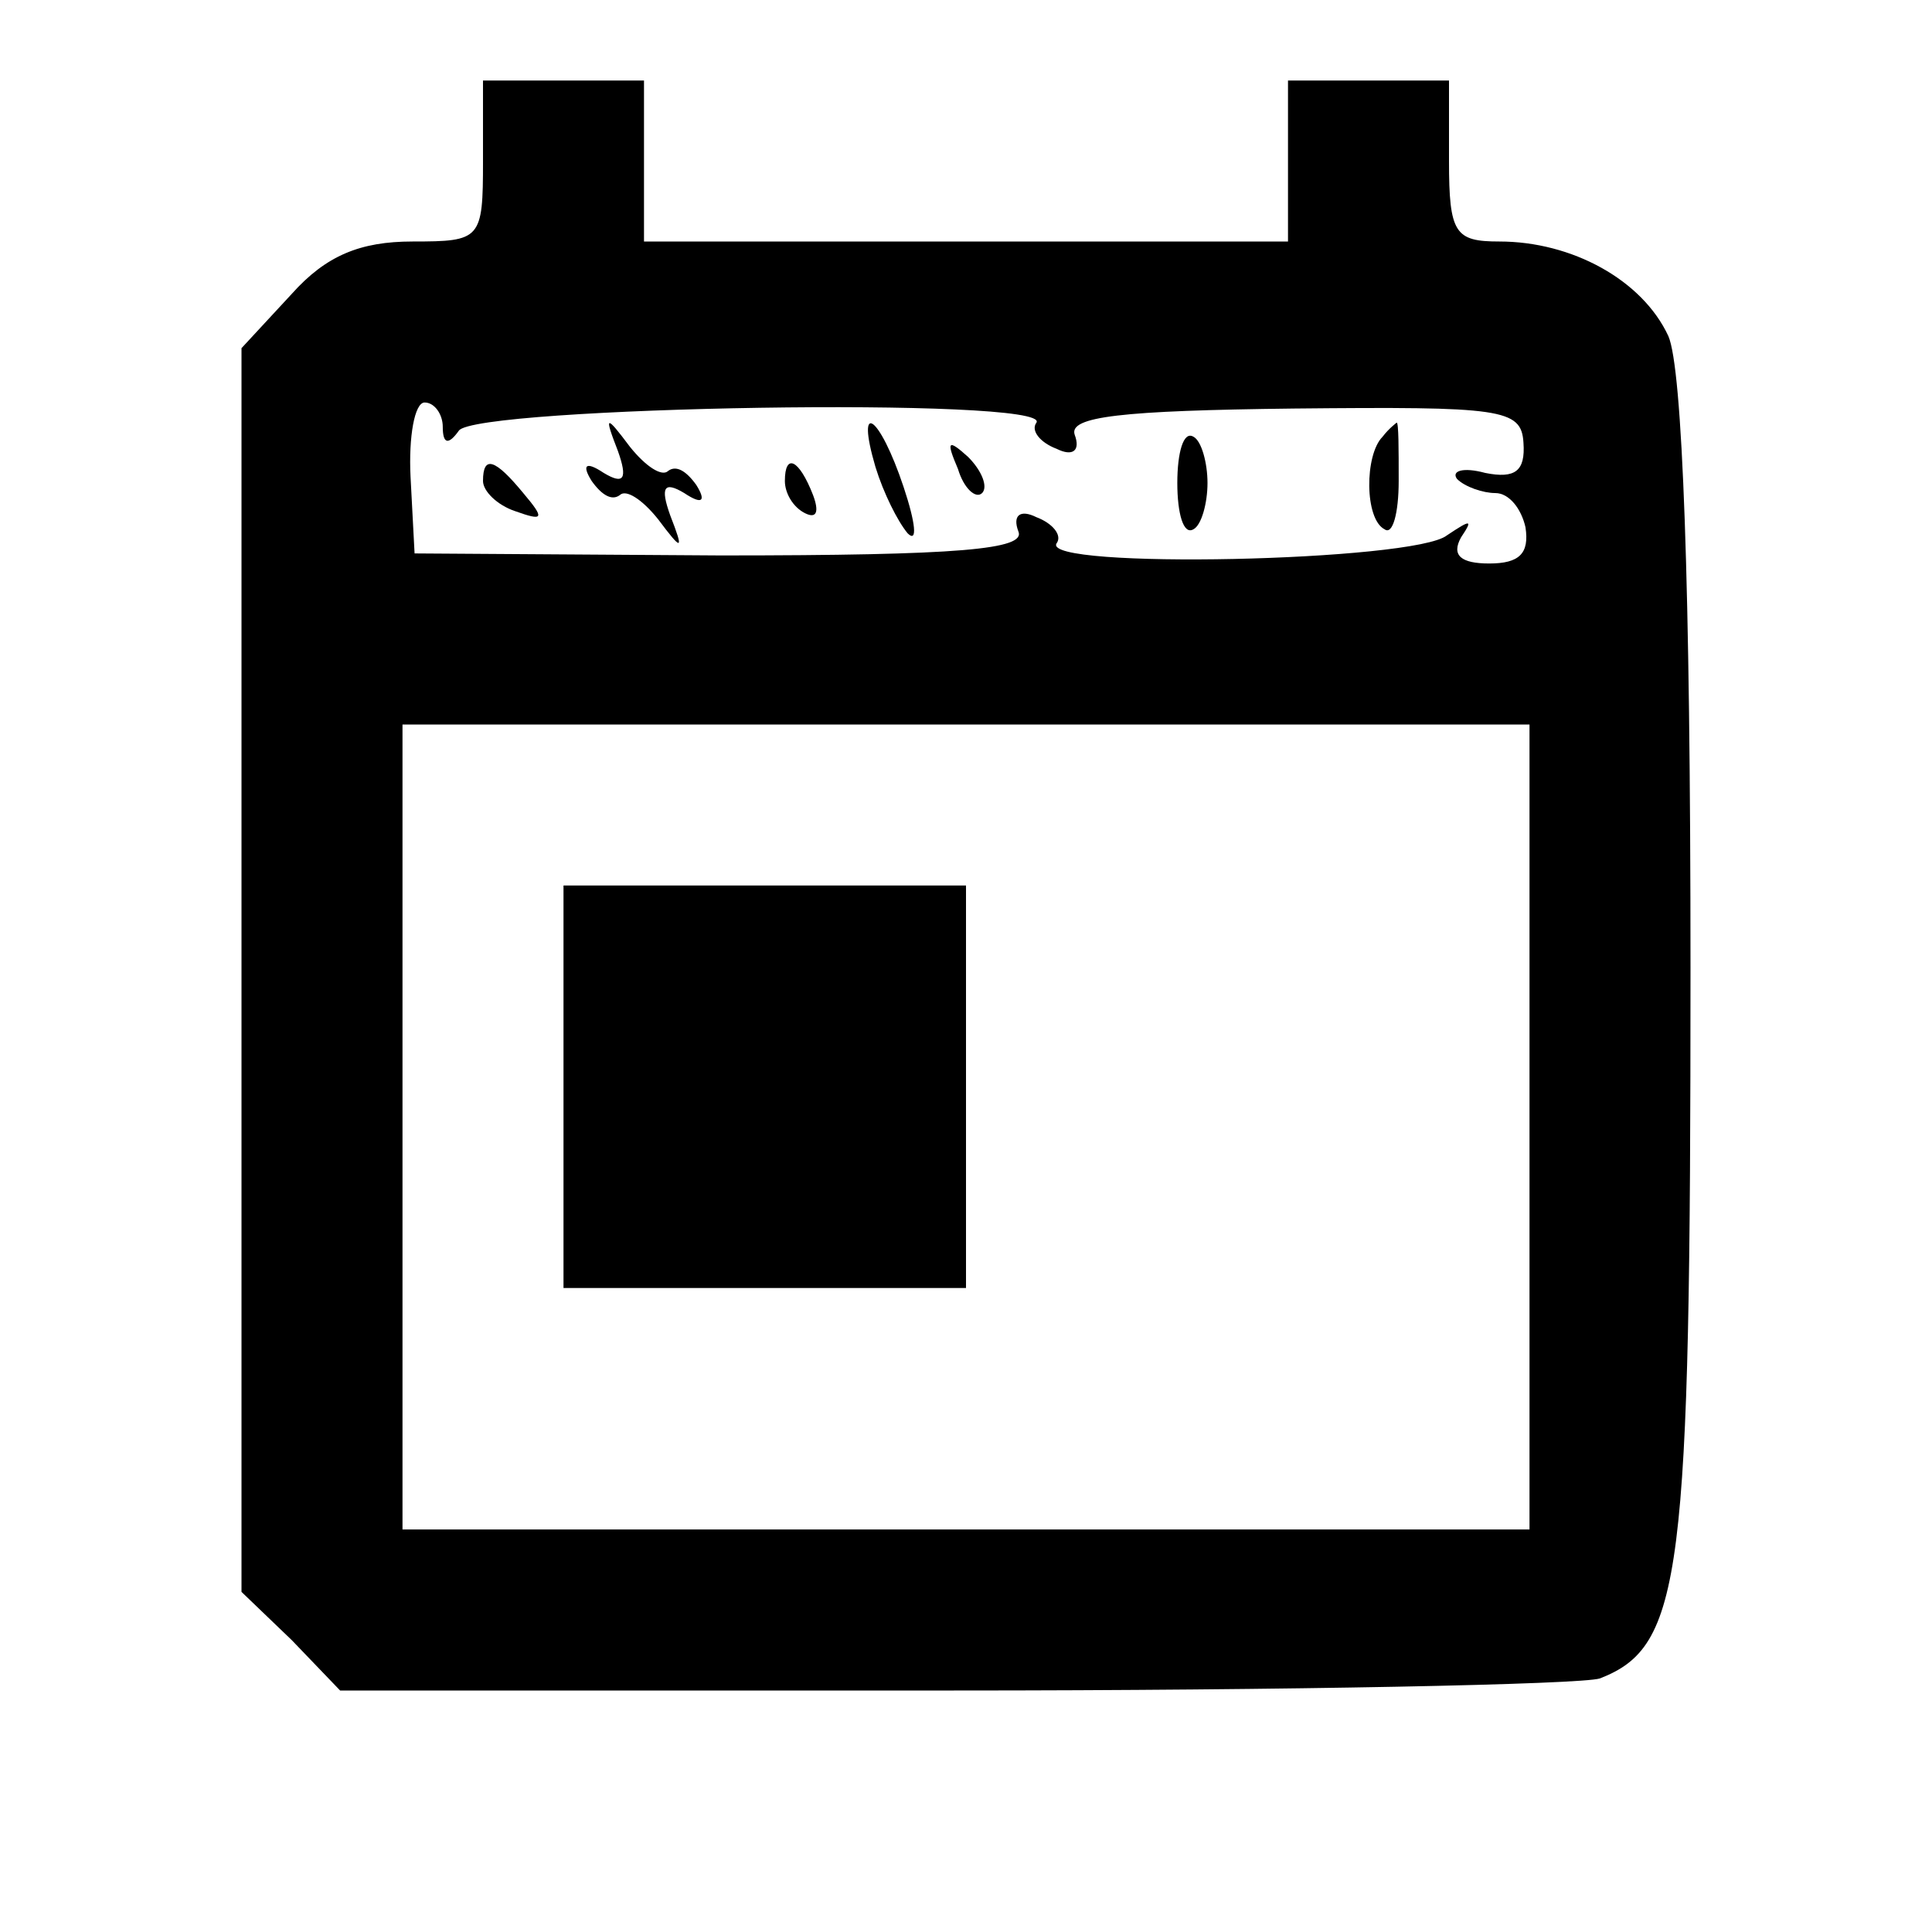
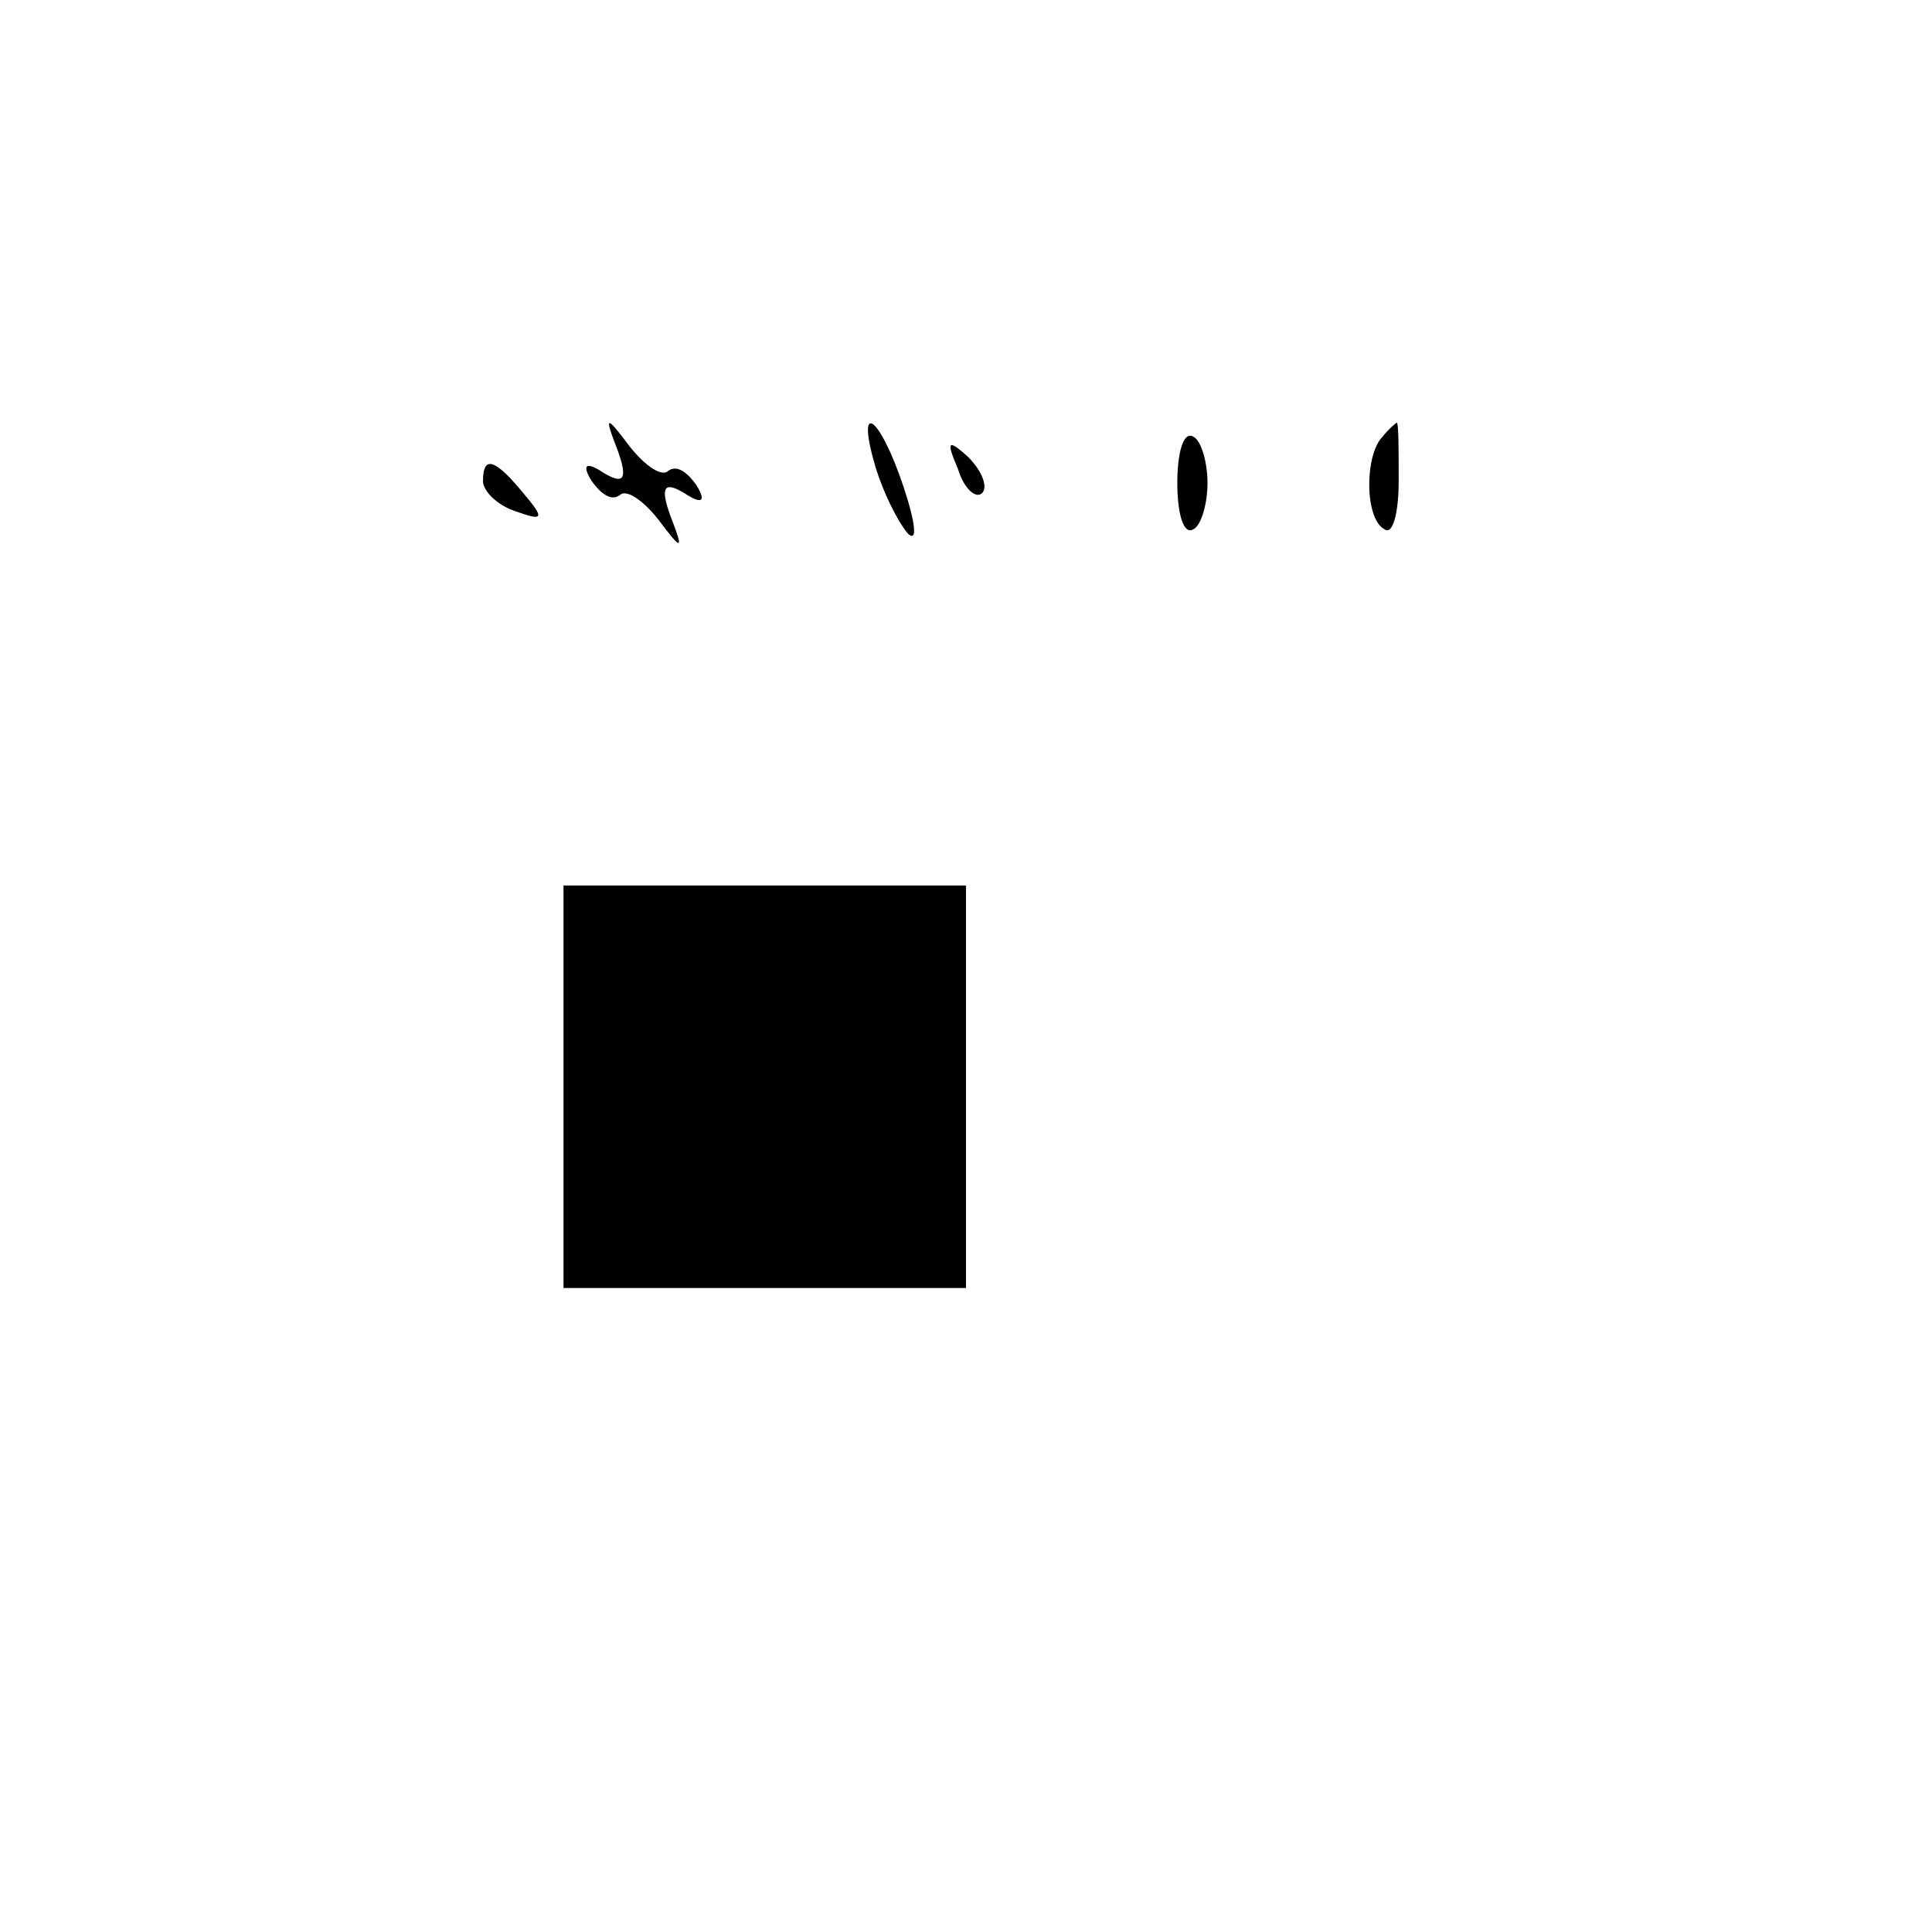
<svg xmlns="http://www.w3.org/2000/svg" version="1.0" width="96pt" height="96pt" viewBox="0 0 96 96" preserveAspectRatio="xMidYMid meet">
  <g transform="translate(0,96) scale(0.1,-0.1)" fill="#000000" stroke="none">
-     <path d="M240 880 c0 -39 -1 -40 -35 -40 -26 0 -43 -7 -60 -26 l-25 -27 0 -309 0 -309 25 -24 24 -25 305 0 c167 0 312 3 321 6 41 16 45 50 45 353 0 191 -4 298 -11 314 -13 28 -48 47 -84 47 -22 0 -25 4 -25 40 l0 40 -40 0 -40 0 0 -40 0 -40 -160 0 -160 0 0 40 0 40 -40 0 -40 0 0 -40z m-20 -132 c0 -9 3 -9 8 -2 8 12 295 17 287 4 -3 -4 2 -10 10 -13 8 -4 12 -1 9 7 -3 9 23 12 109 13 103 1 113 0 114 -17 1 -14 -4 -18 -19 -15 -11 3 -17 1 -14 -3 4 -4 13 -7 19 -7 7 0 13 -8 15 -17 2 -13 -3 -18 -18 -18 -14 0 -19 4 -14 13 6 9 5 9 -7 1 -16 -13 -202 -17 -194 -4 3 4 -2 10 -10 13 -8 4 -12 1 -9 -7 4 -9 -29 -12 -148 -12 l-152 1 -2 38 c-1 20 2 37 7 37 5 0 9 -6 9 -12z m540 -348 l0 -200 -280 0 -280 0 0 200 0 200 280 0 280 0 0 -200z" />
    <path d="M307 736 c5 -14 3 -17 -7 -11 -9 6 -11 4 -6 -4 5 -7 10 -10 14 -7 3 3 11 -2 19 -12 12 -16 13 -16 6 2 -5 14 -3 17 7 11 9 -6 11 -4 6 4 -5 7 -10 10 -14 7 -3 -3 -11 2 -19 12 -12 16 -13 16 -6 -2z" />
    <path d="M435 728 c4 -13 11 -27 16 -33 5 -5 4 5 -2 23 -12 36 -24 44 -14 10z" />
    <path d="M585 720 c0 -15 3 -26 8 -23 4 2 7 13 7 23 0 10 -3 21 -7 23 -5 3 -8 -8 -8 -23z" />
-     <path d="M687 743 c-9 -9 -9 -41 1 -46 4 -3 7 8 7 24 0 16 0 29 -1 29 0 0 -4 -3 -7 -7z" />
+     <path d="M687 743 c-9 -9 -9 -41 1 -46 4 -3 7 8 7 24 0 16 0 29 -1 29 0 0 -4 -3 -7 -7" />
    <path d="M476 727 c3 -10 9 -15 12 -12 3 3 0 11 -7 18 -10 9 -11 8 -5 -6z" />
    <path d="M240 721 c0 -5 7 -12 16 -15 14 -5 15 -4 4 9 -14 17 -20 19 -20 6z" />
-     <path d="M390 721 c0 -6 4 -13 10 -16 6 -3 7 1 4 9 -7 18 -14 21 -14 7z" />
    <path d="M280 420 l0 -100 100 0 100 0 0 100 0 100 -100 0 -100 0 0 -100z" />
  </g>
</svg>